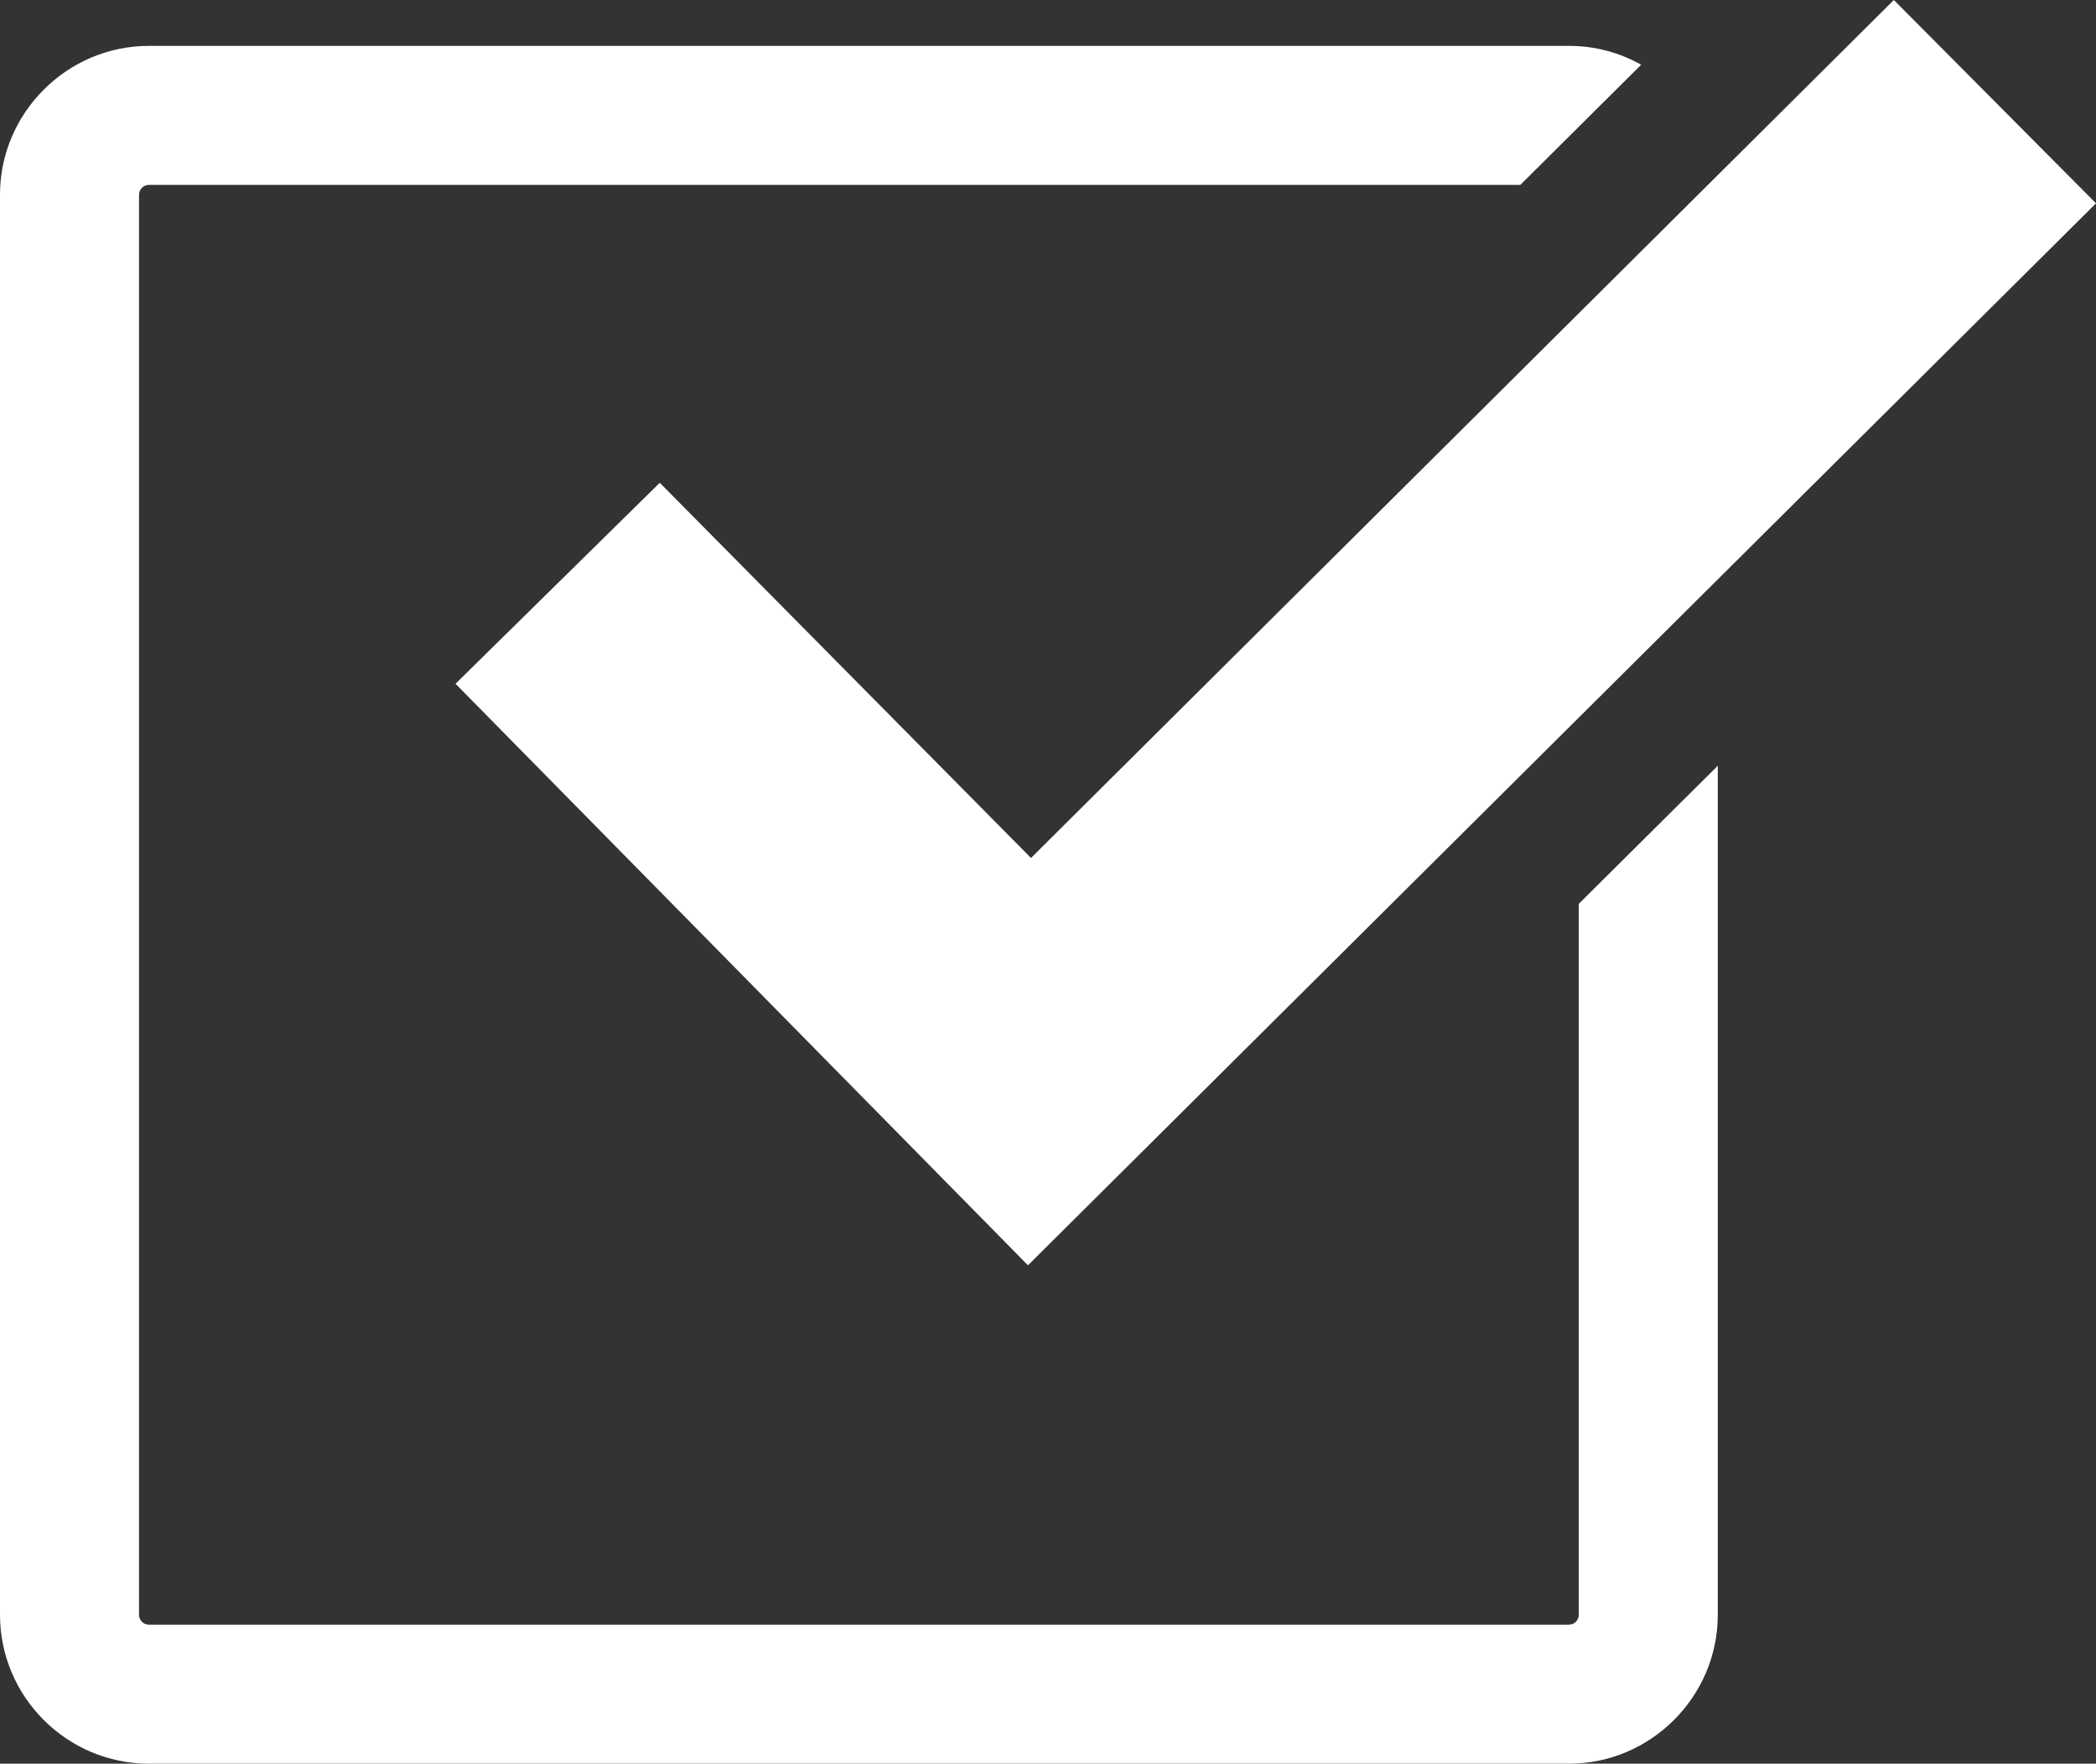
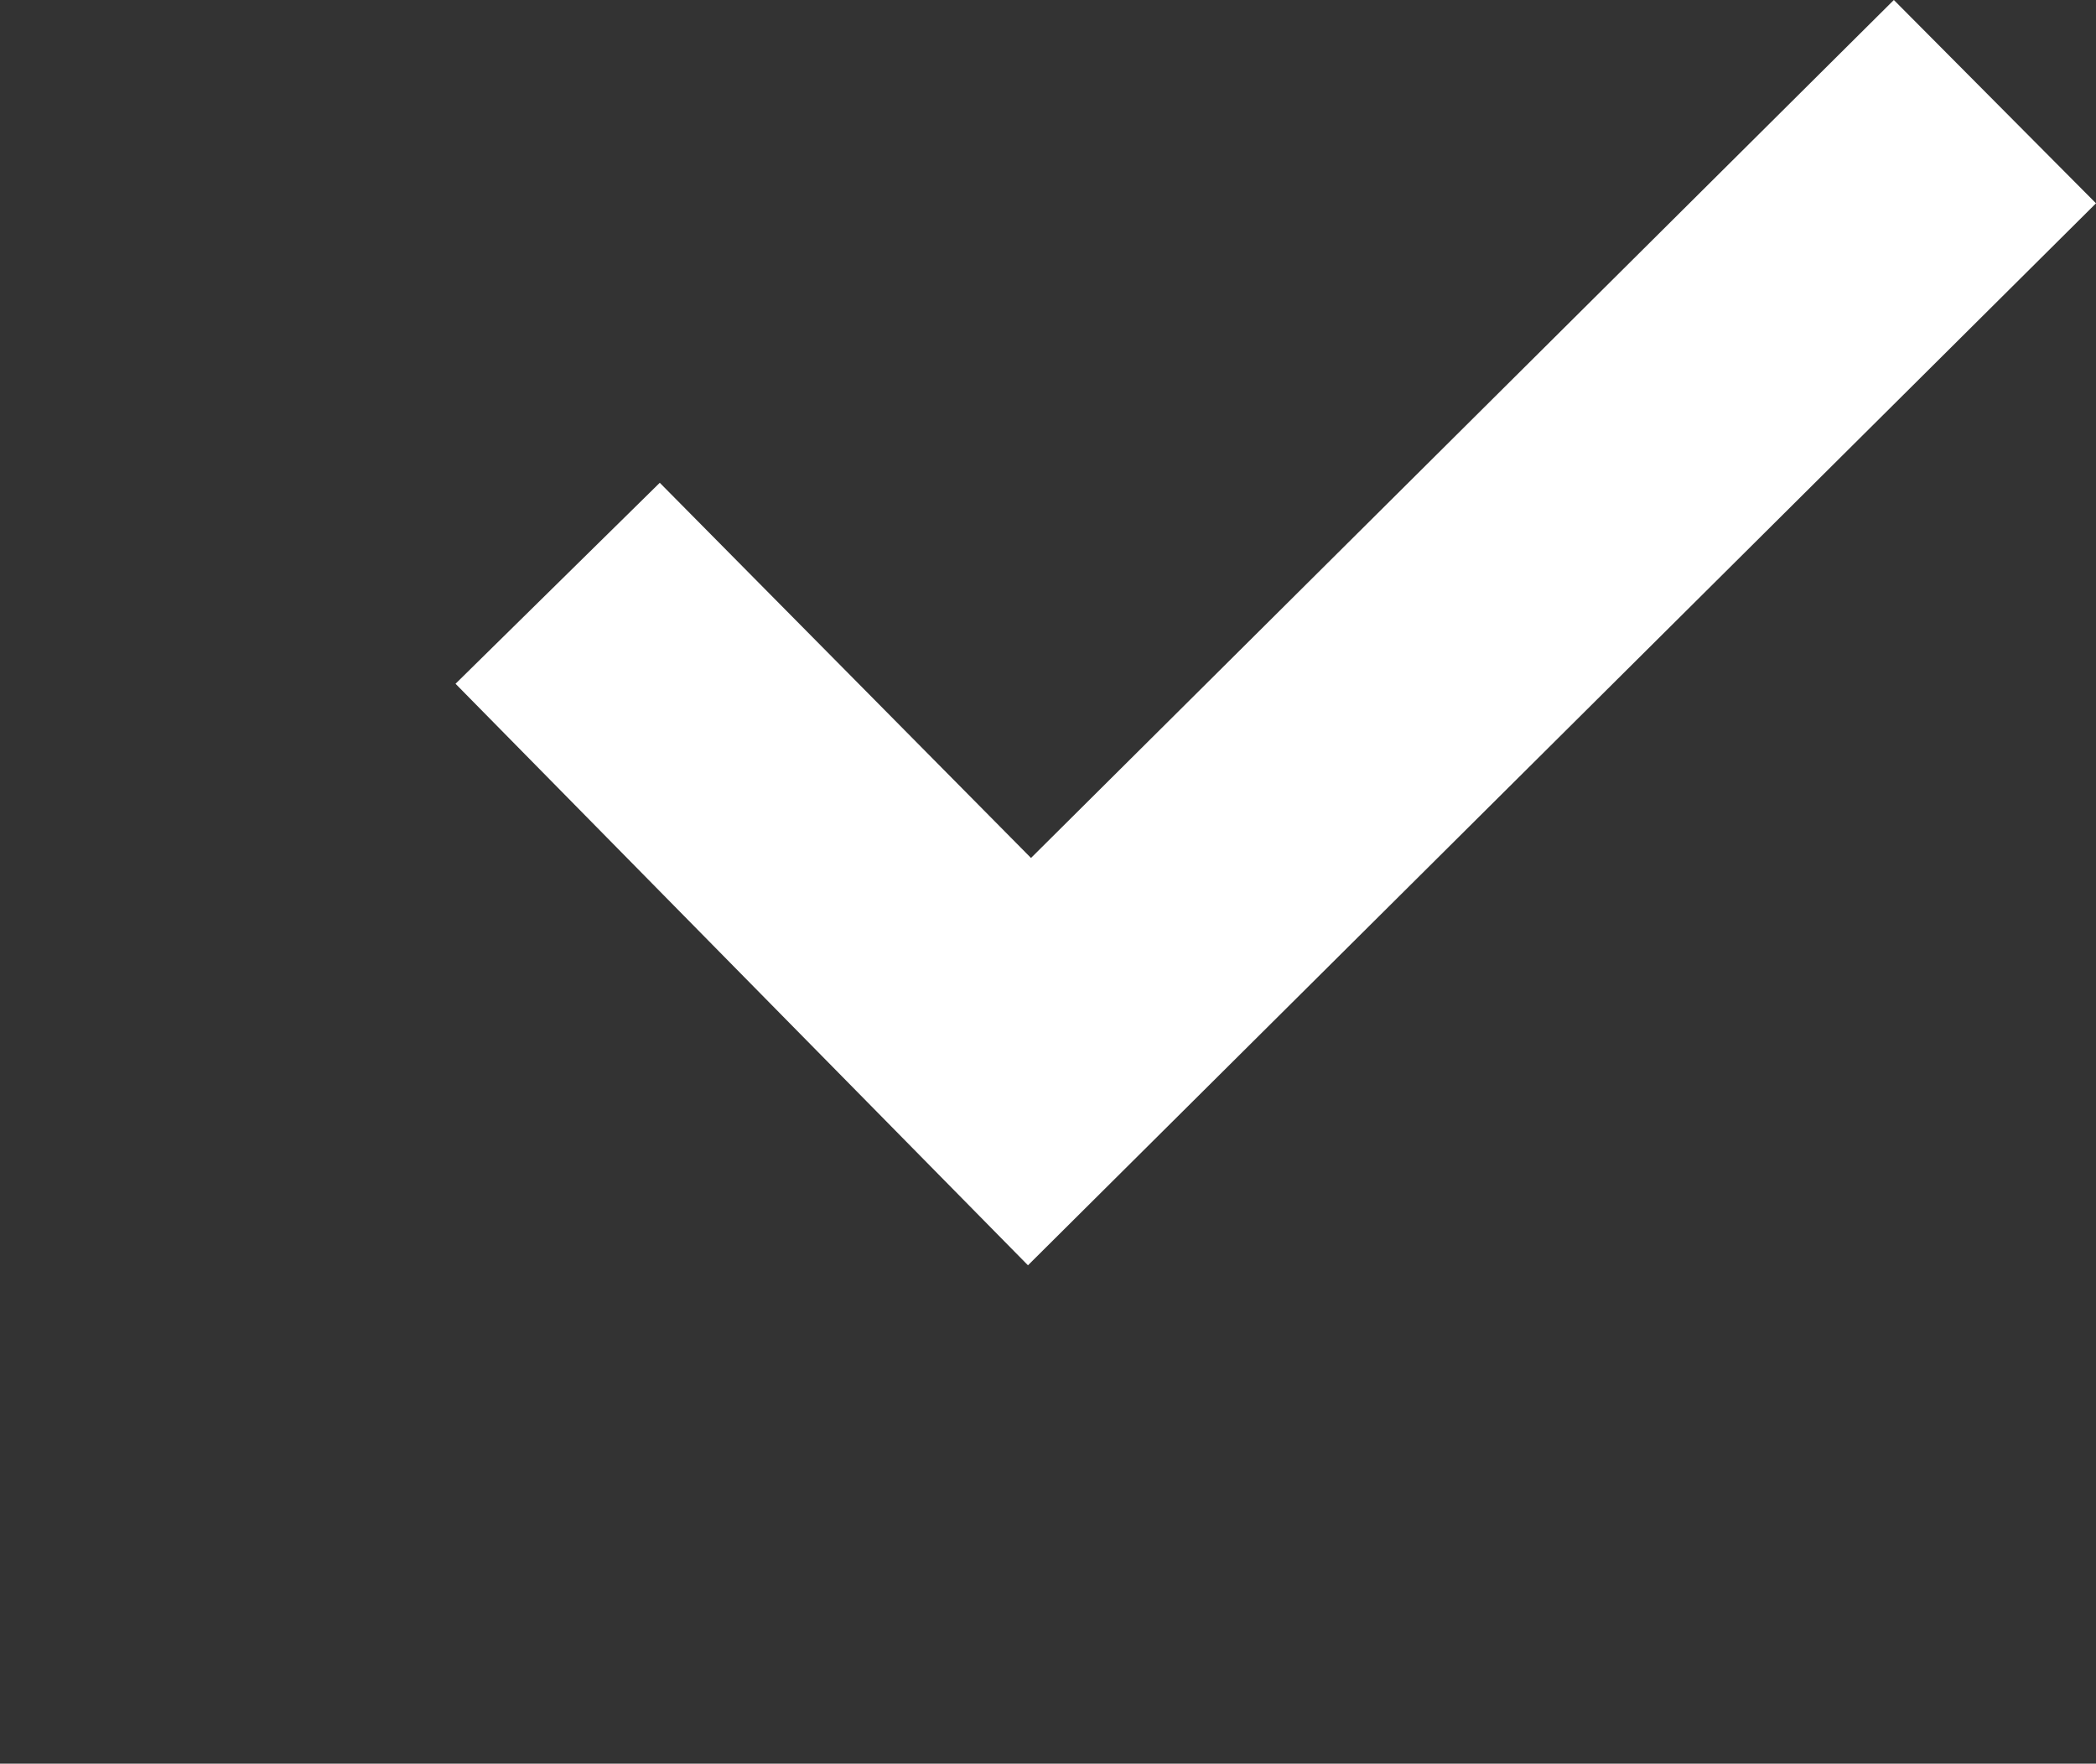
<svg xmlns="http://www.w3.org/2000/svg" id="_レイヤー_2" data-name="レイヤー 2" viewBox="0 0 90 75.73">
  <rect x="0" y="0" width="90" height="75.73" fill="#333333" stroke="none" />
  <defs>
    <style>
      .cls-1 {
        fill: #fff;
        fill-rule: evenodd;
        stroke-width: 0px;
      }
    </style>
  </defs>
  <g id="_レイヤー_4" data-name="レイヤー 4">
    <g>
-       <path class="cls-1" d="M6.39,1.97h60.98c1.12,0,2.18.29,3.1.81l-5.19,5.16H6.39c-.23,0-.42.19-.42.42v60.98c0,.23.19.42.42.42h60.98c.23,0,.42-.19.42-.42v-30.53l5.97-5.93v36.46c0,3.51-2.88,6.39-6.39,6.39H6.39c-3.52,0-6.39-2.88-6.39-6.39V8.36C0,4.85,2.88,1.97,6.39,1.97" />
      <polygon class="cls-1" points="28.33 20.73 19.56 29.36 44.14 54.33 90 8.73 81.32 0 44.27 36.84 28.33 20.73" />
    </g>
  </g>
</svg>